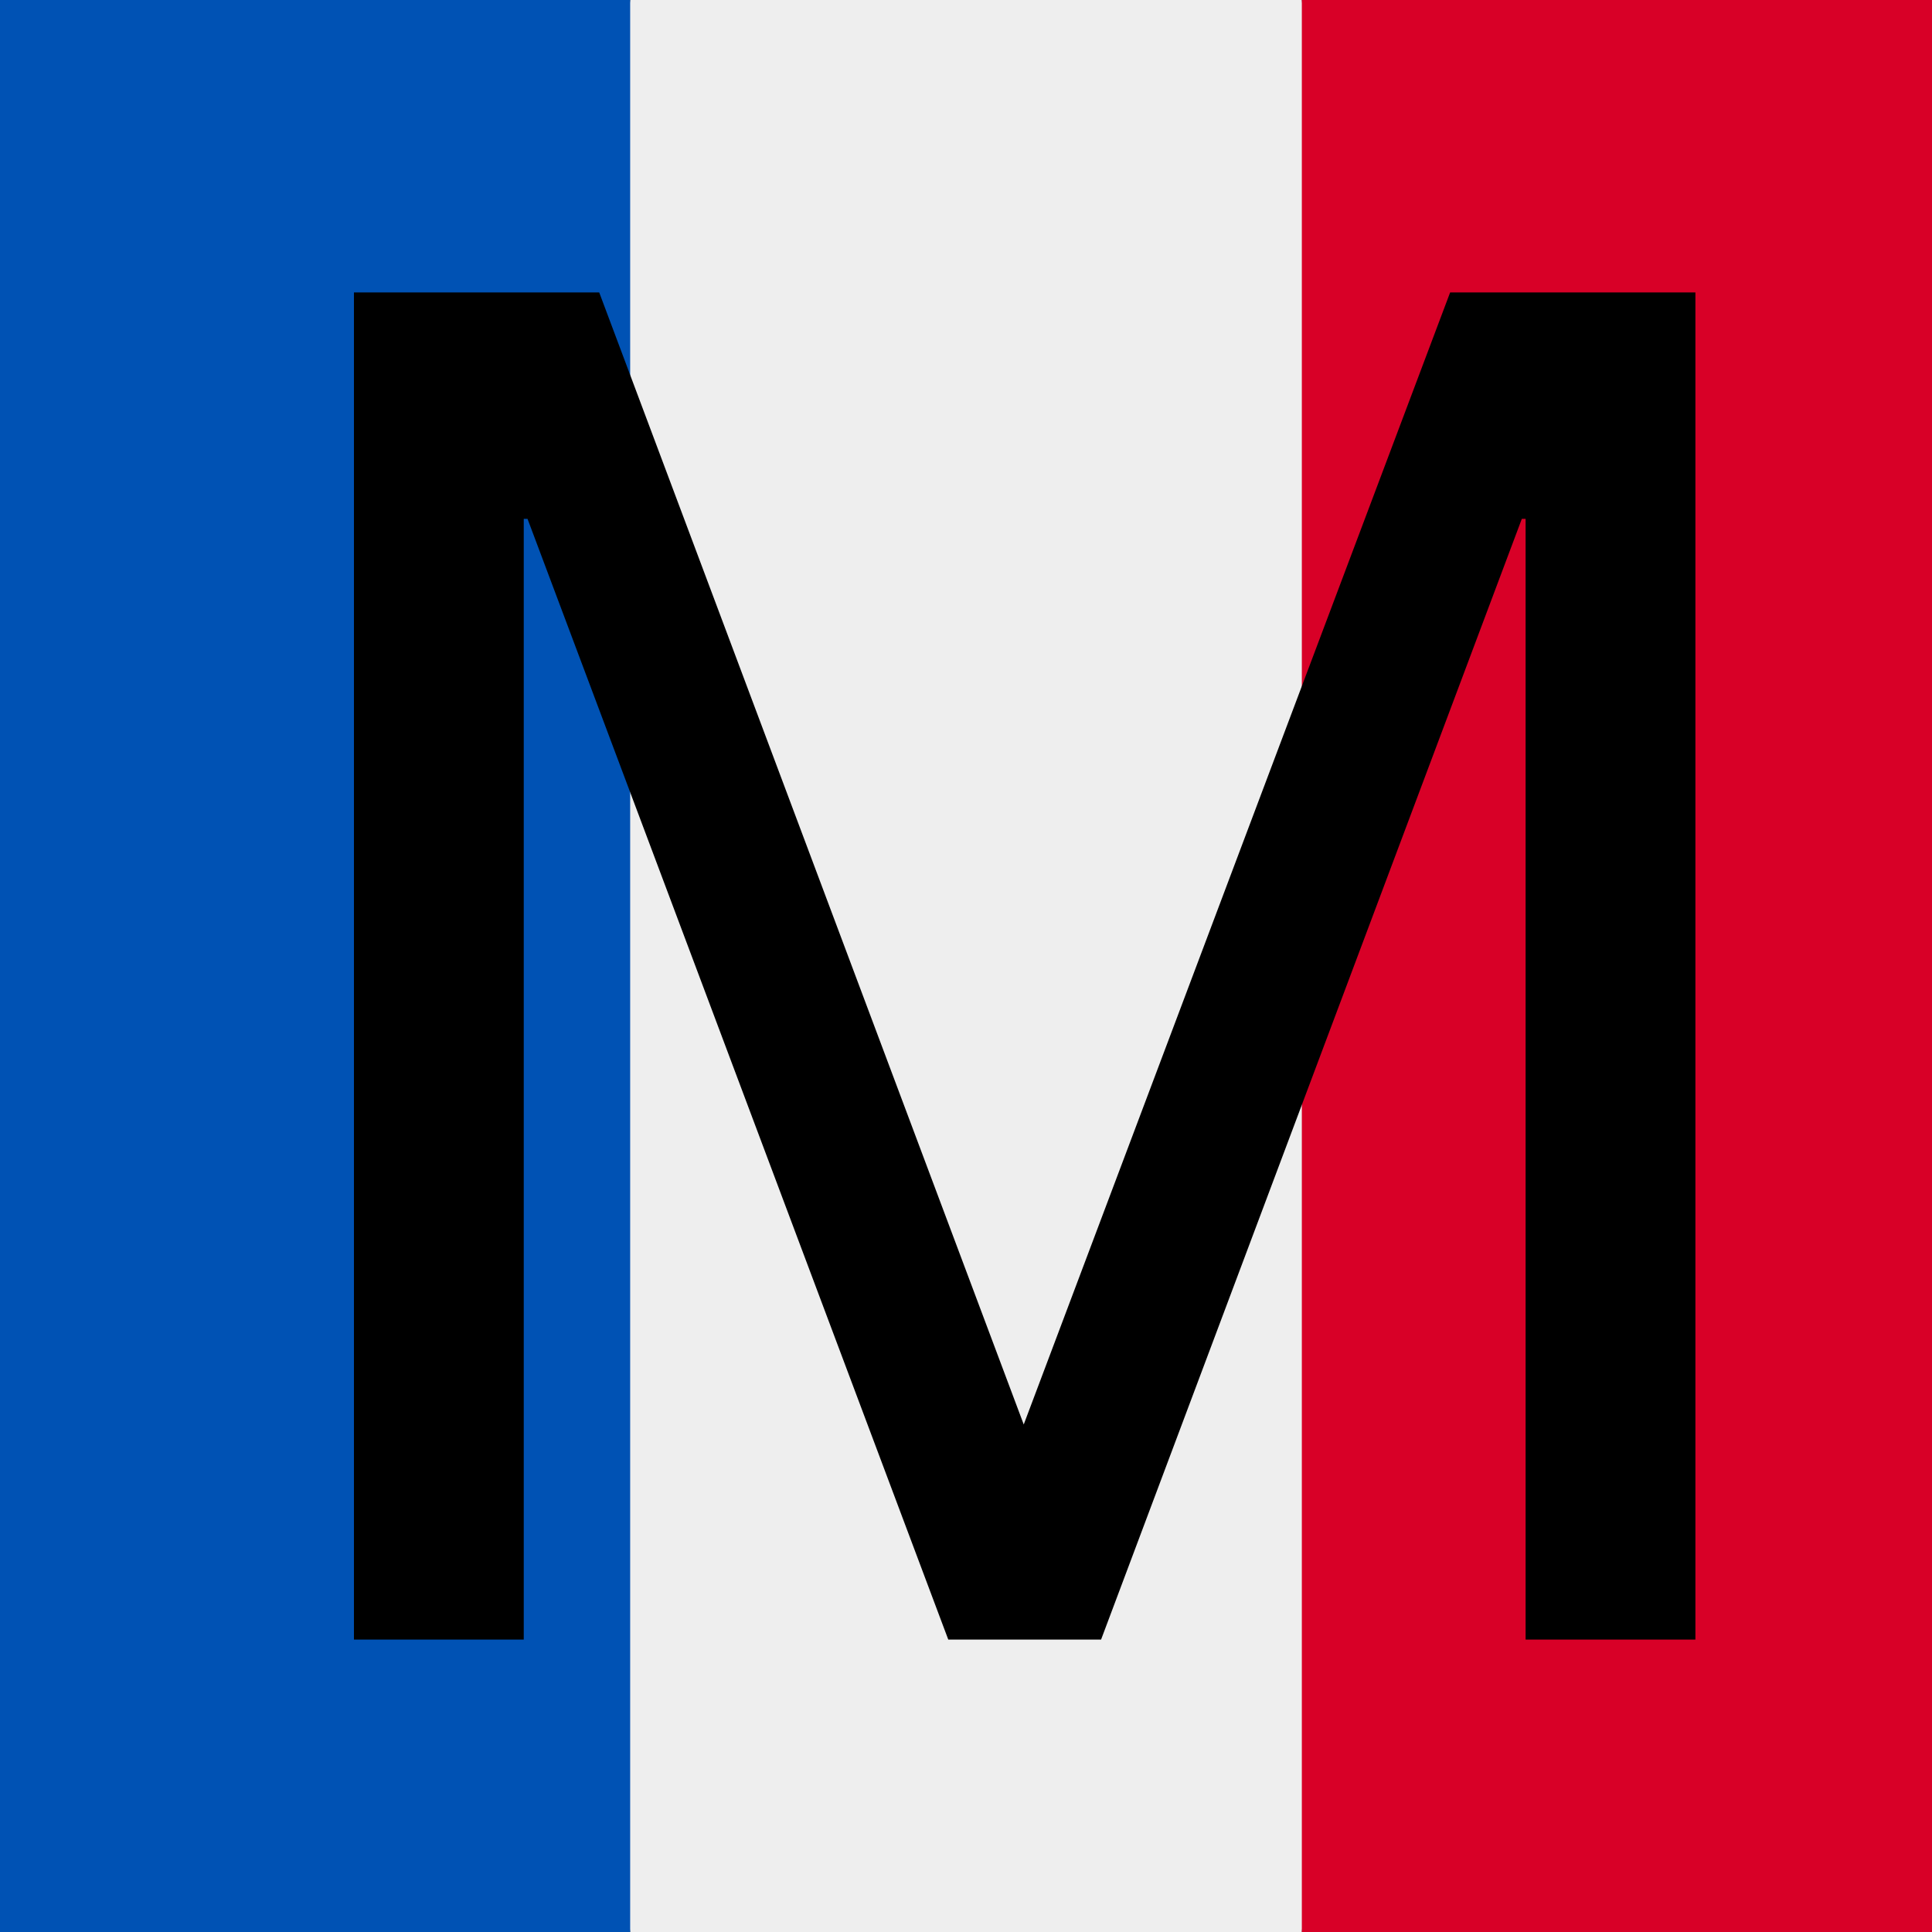
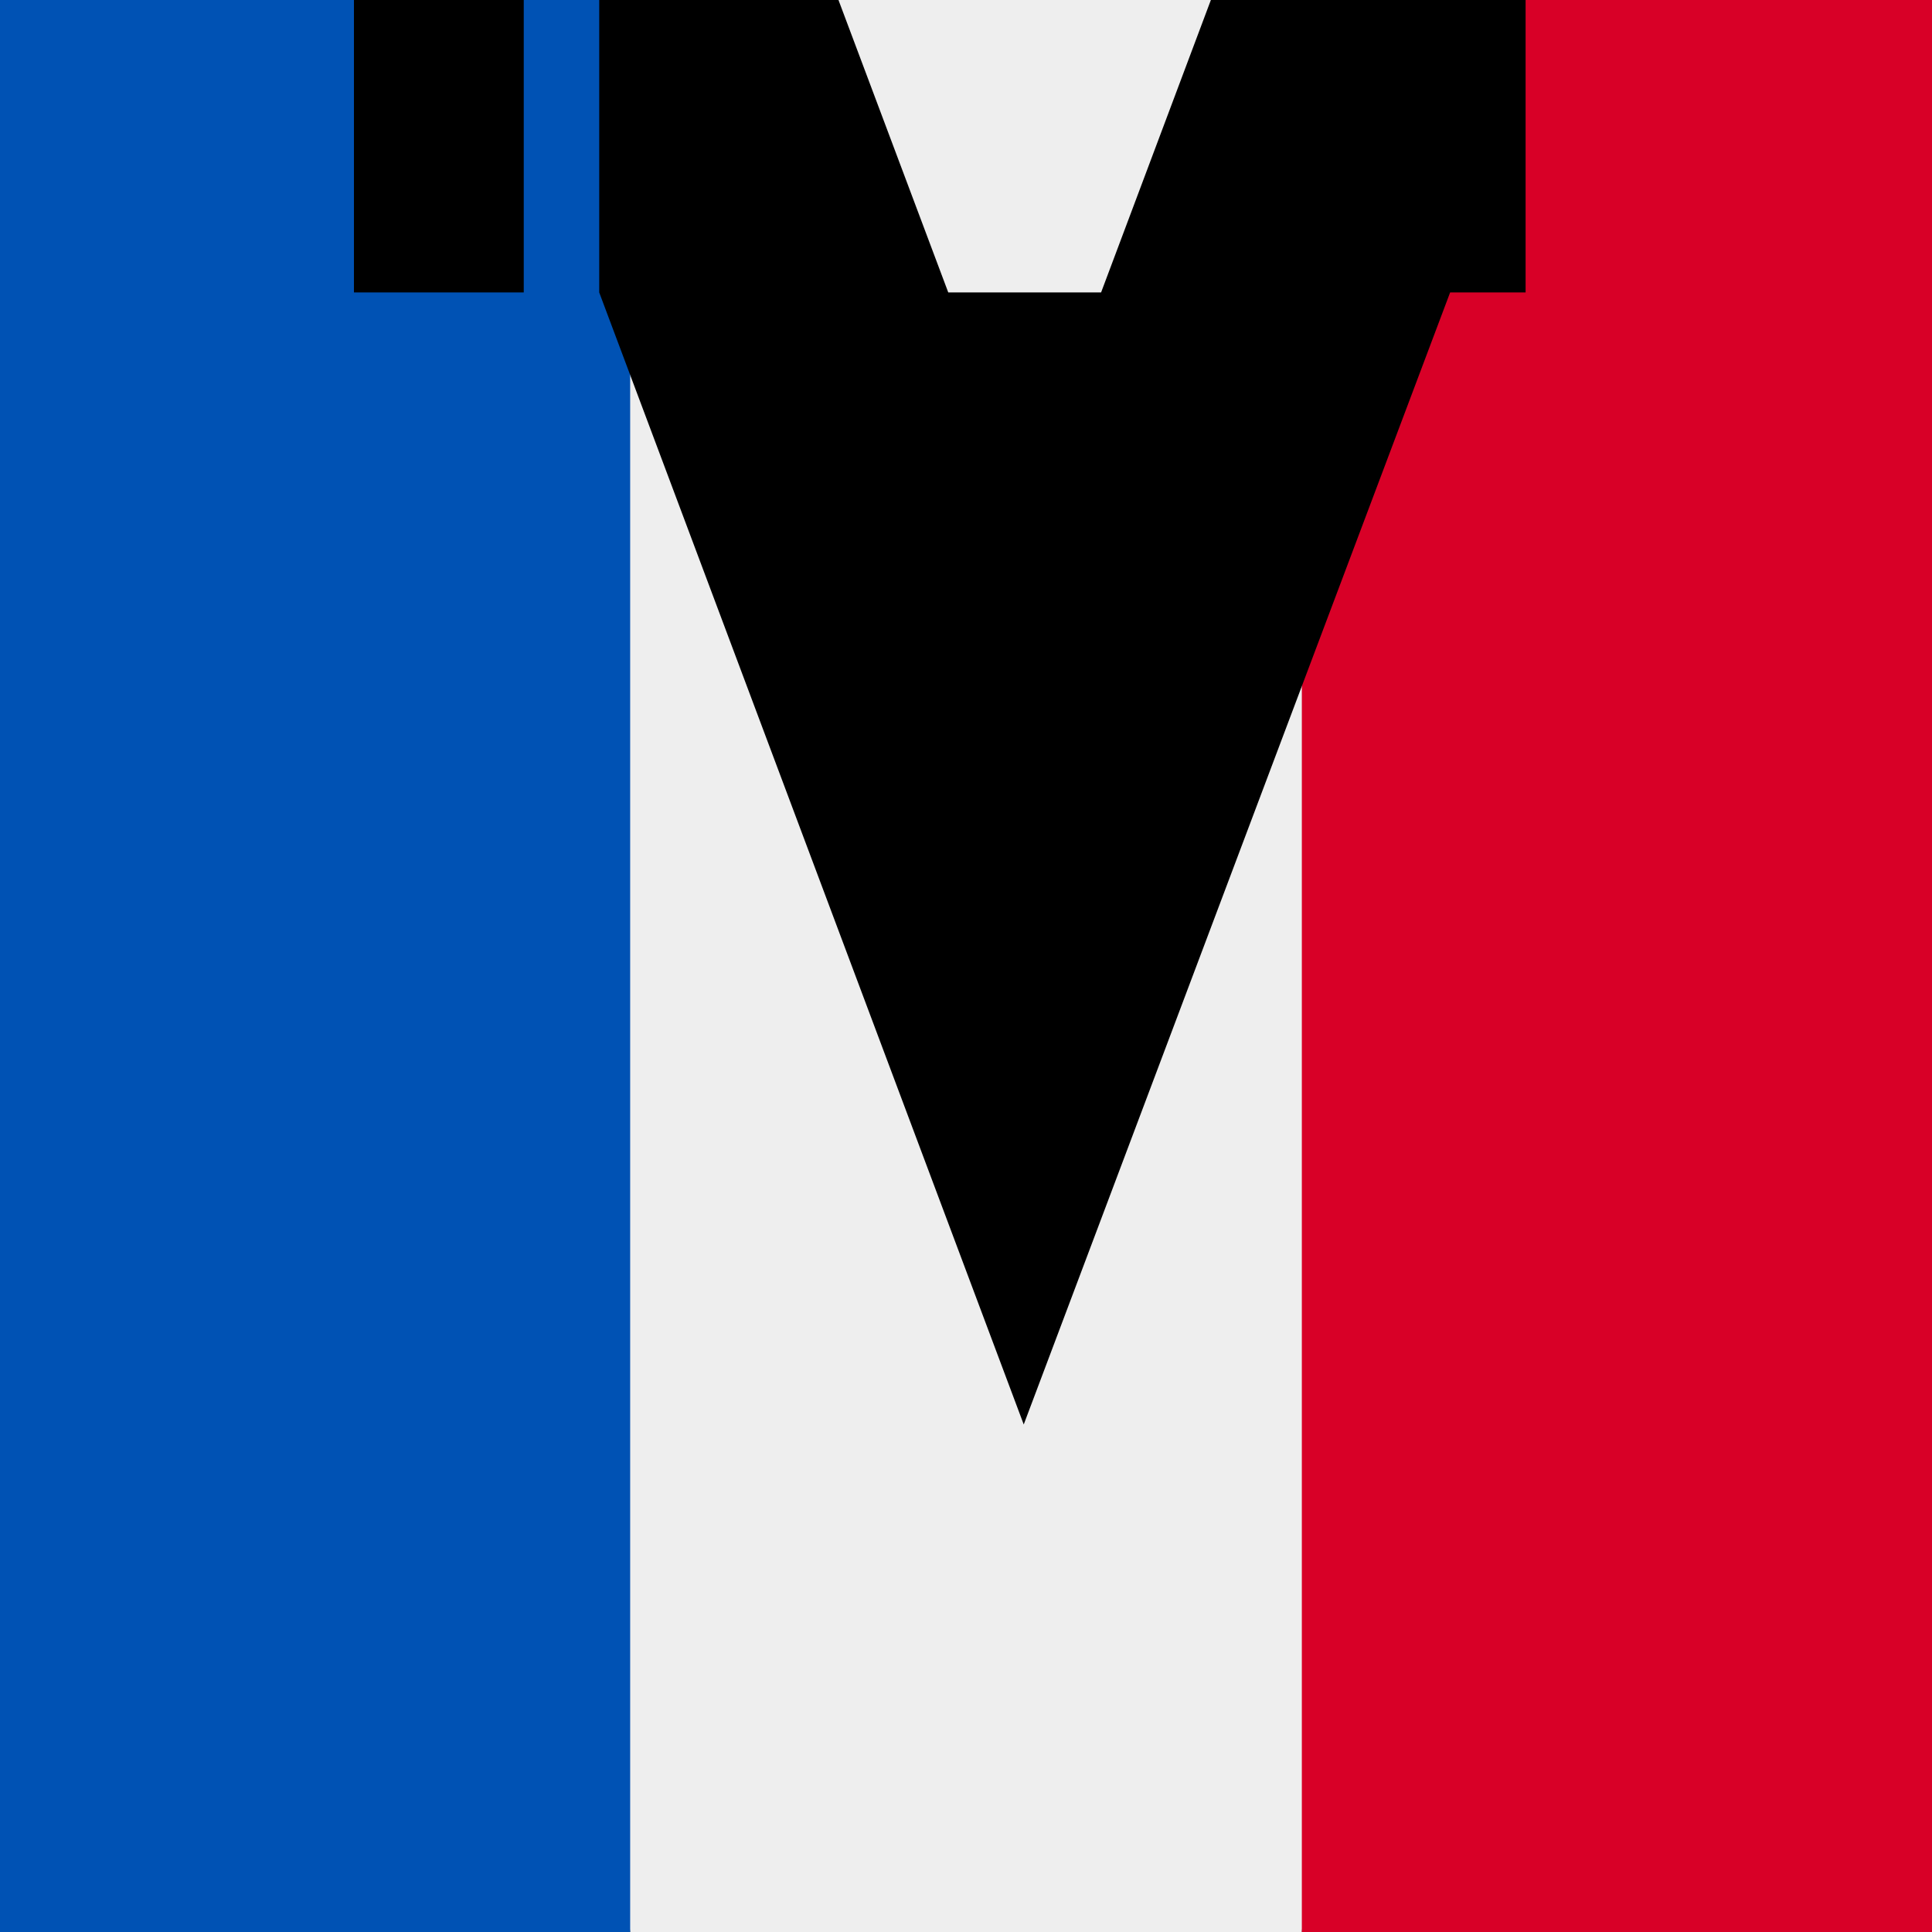
<svg xmlns="http://www.w3.org/2000/svg" version="1.1" id="Calque_1" x="0px" y="0px" viewBox="0 0 512 512" style="enable-background:new 0 0 512 512;" xml:space="preserve">
  <rect x="0" y="0" width="512" height="512" fill="#333333" stroke="none" />
  <style type="text/css">
	.st0{fill:#EEEEEE;}
	.st1{fill:#0052B4;}
	.st2{fill:#D80027;}
	.st3{fill:none;}
	.st4{fill:#000000;}
</style>
  <g>
    <path class="st0" d="M167,0h178l25.9,252.3L345,512H167l-29.8-253.4L167,0z" />
    <path class="st1" d="M0,0h167v512H0V0z" />
    <path class="st2" d="M345,0h167v512H345V0z" />
  </g>
-   <rect class="st3" width="512" height="512" />
  <g class="st4">
-     <path d="M158.8,77.5l112.5,300l113-300h65v357h-45v-297h-1l-111.5,297h-40.5l-111.5-297h-1v297h-45v-357H158.8z" />
+     <path d="M158.8,77.5l112.5,300l113-300h65h-45v-297h-1l-111.5,297h-40.5l-111.5-297h-1v297h-45v-357H158.8z" />
  </g>
</svg>